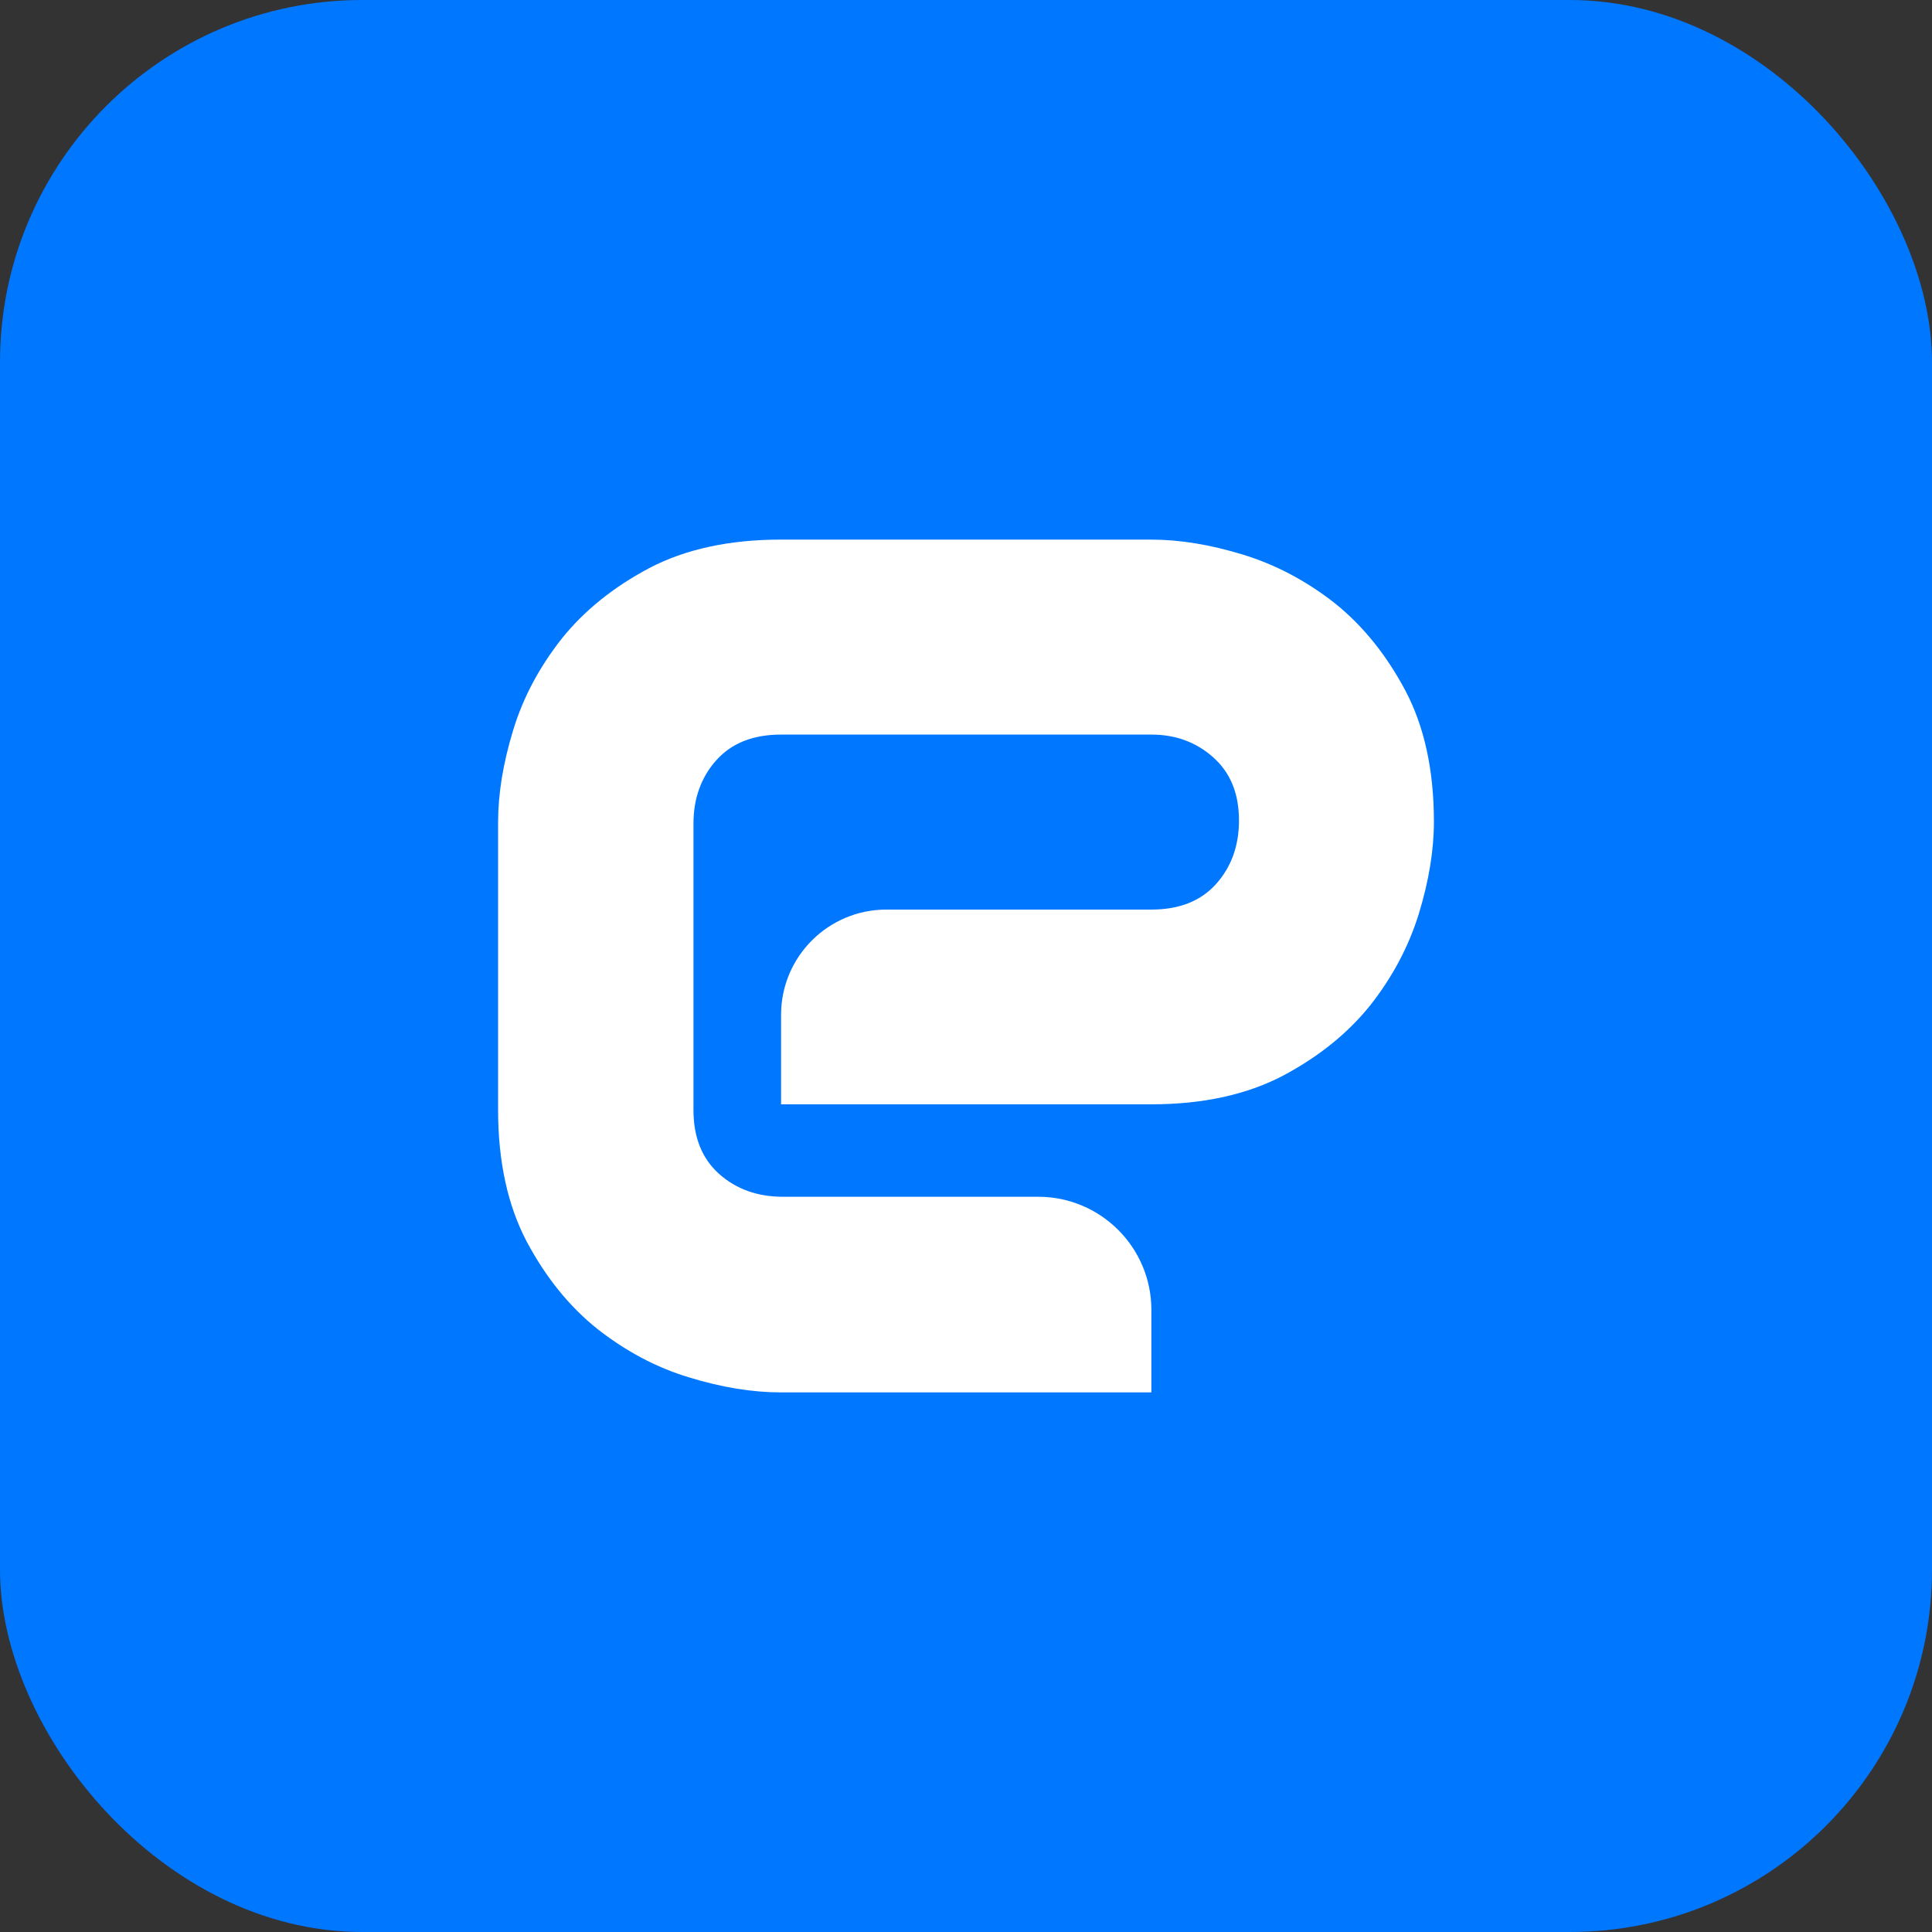
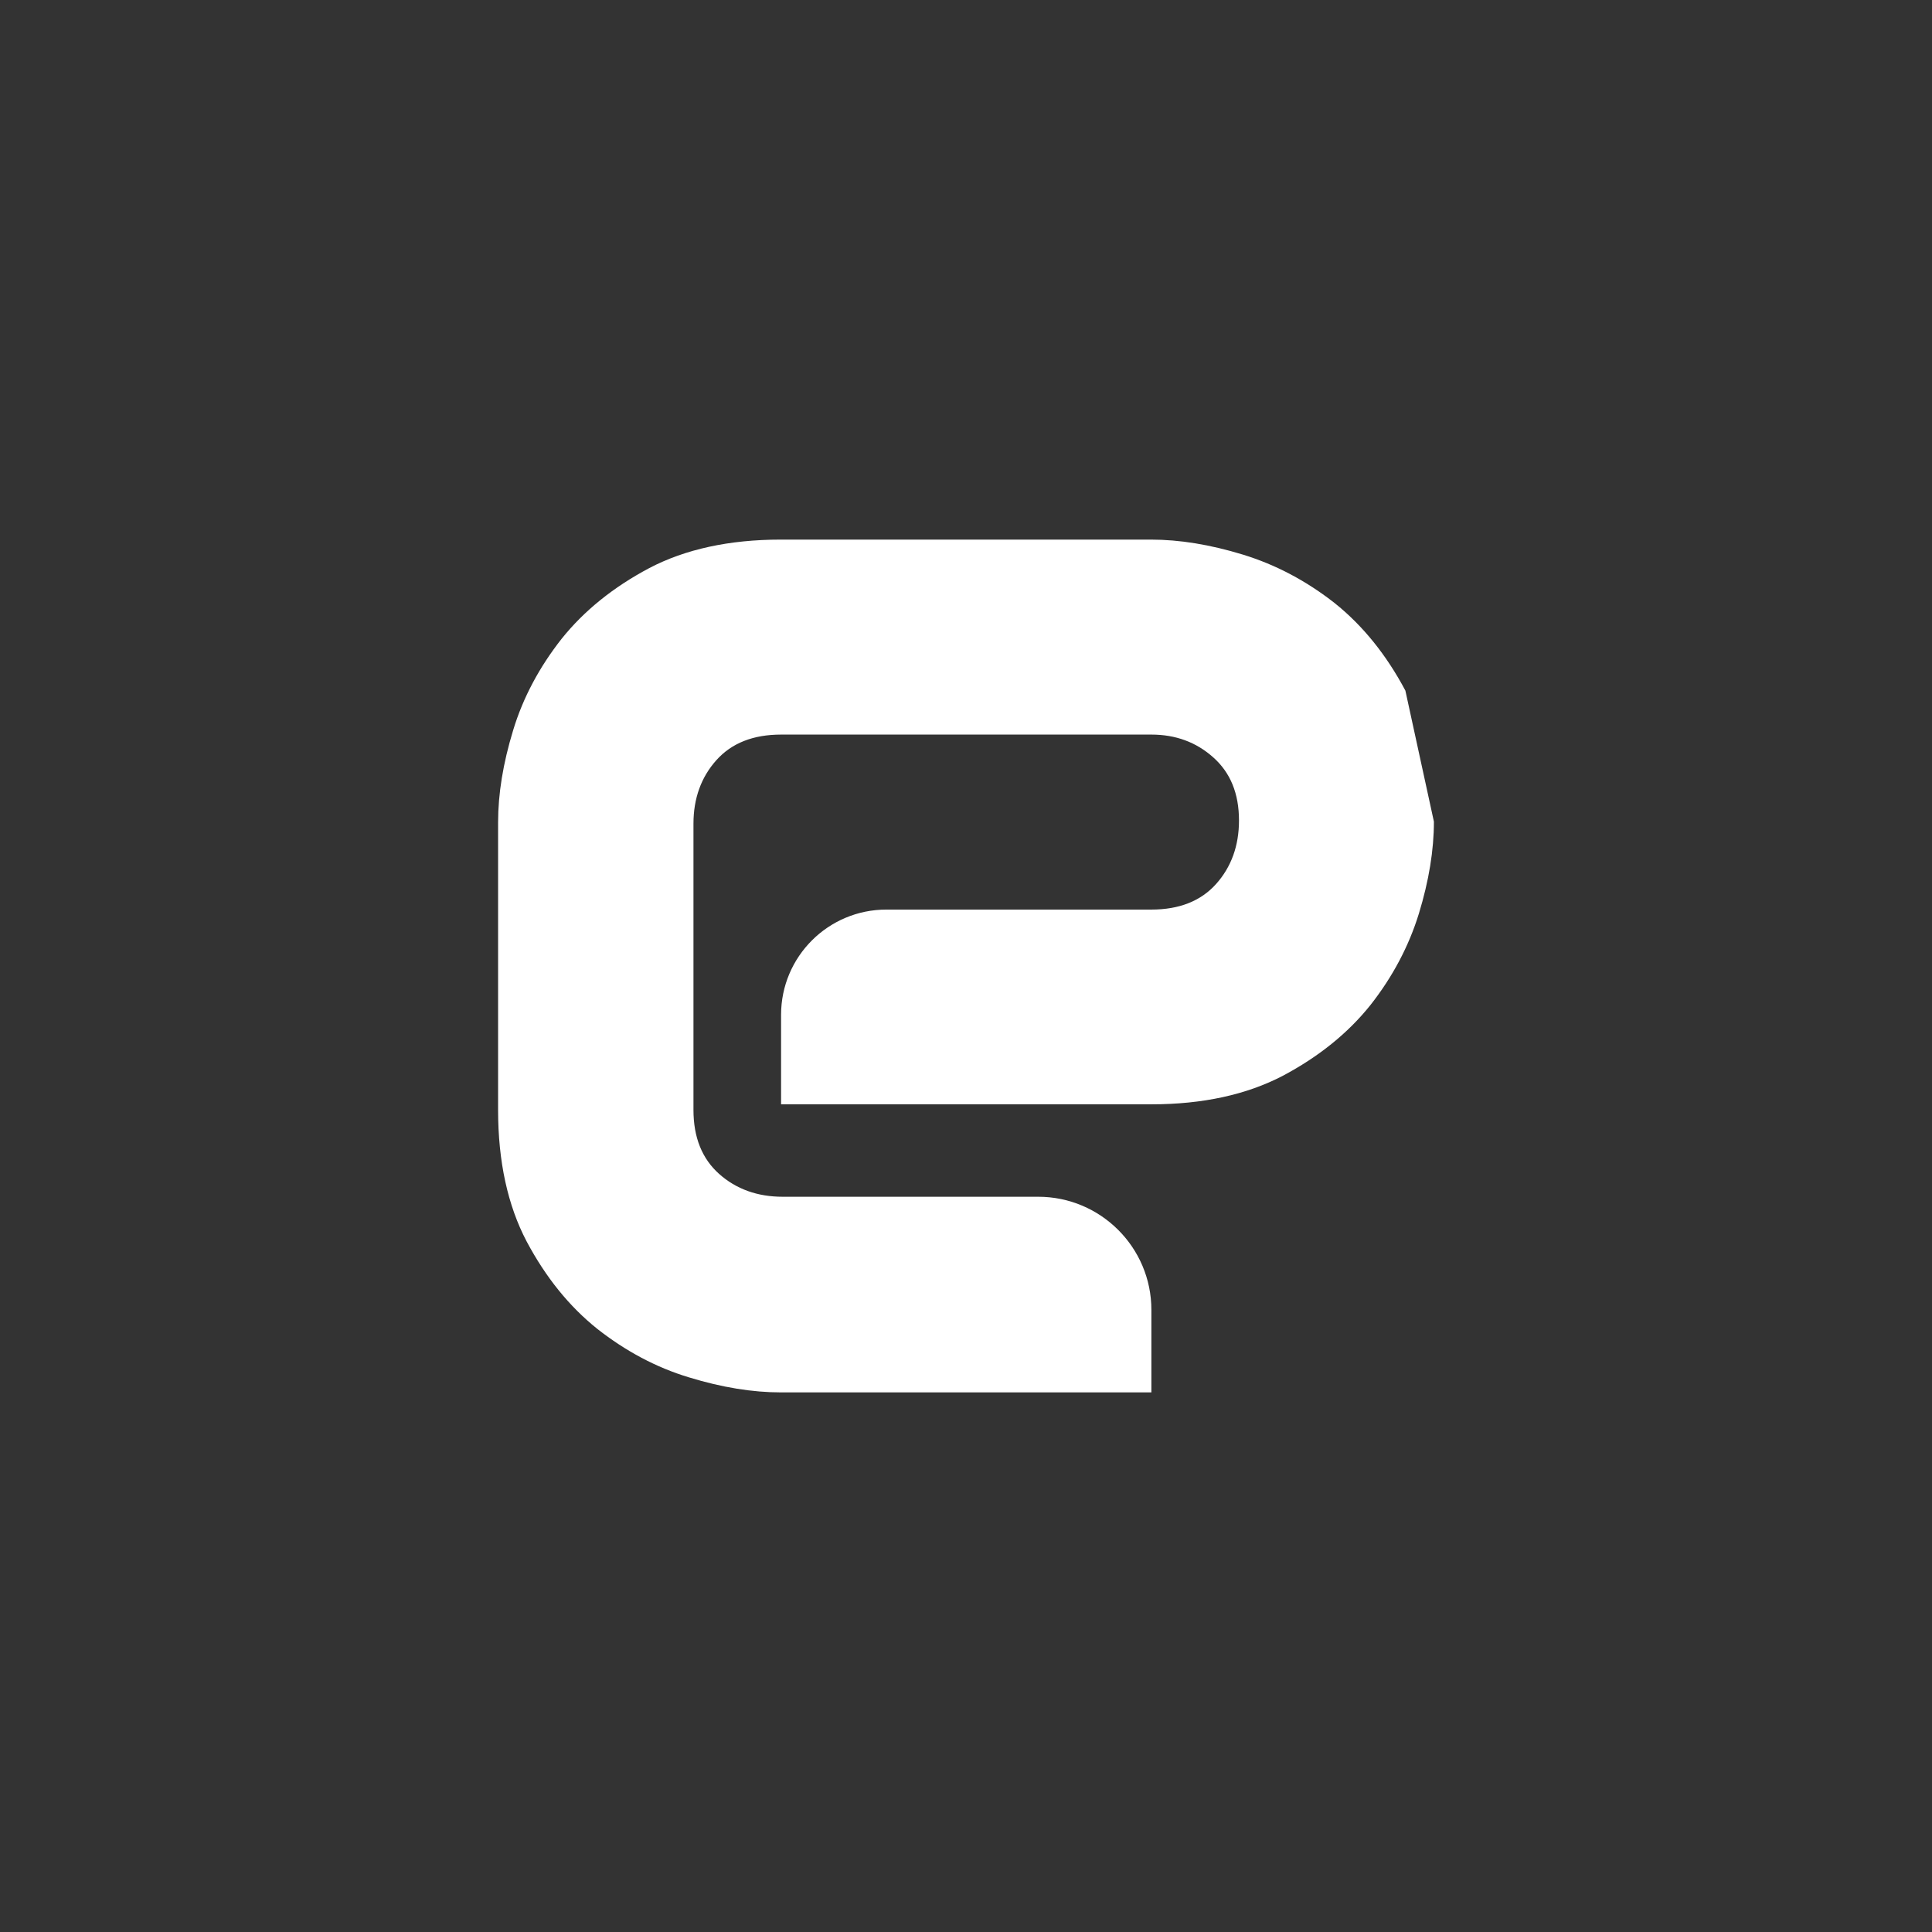
<svg xmlns="http://www.w3.org/2000/svg" width="64" height="64" viewBox="0 0 64 64" fill="none">
  <rect x="0" y="0" width="64" height="64" fill="#333333" stroke="none" />
-   <rect width="64" height="64" rx="12" fill="#0077FF" />
-   <path d="M47.5 27.217C47.5 28.161 47.336 29.172 47.002 30.265C46.667 31.35 46.131 32.361 45.395 33.297C44.651 34.226 43.684 35.006 42.493 35.638C41.295 36.262 39.845 36.582 38.141 36.582H25.874V33.617C25.874 31.692 27.436 30.131 29.363 30.131H38.141C39.064 30.131 39.778 29.848 40.284 29.284C40.79 28.719 41.043 28.013 41.043 27.18C41.043 26.288 40.76 25.597 40.194 25.092C39.629 24.586 38.945 24.334 38.141 24.334H25.874C24.951 24.334 24.237 24.616 23.731 25.181C23.225 25.746 22.972 26.452 22.972 27.284V36.768C22.972 37.675 23.255 38.381 23.82 38.886C24.386 39.391 25.093 39.644 25.926 39.644H34.392C36.46 39.644 38.141 41.324 38.141 43.39V46.125H25.874C24.929 46.125 23.917 45.962 22.823 45.627C21.737 45.3 20.726 44.758 19.788 44.022C18.858 43.279 18.077 42.312 17.445 41.123C16.82 39.934 16.5 38.477 16.5 36.775V27.24C16.5 26.296 16.664 25.285 16.998 24.192C17.326 23.107 17.869 22.096 18.605 21.16C19.349 20.231 20.316 19.451 21.507 18.819C22.697 18.195 24.155 17.875 25.859 17.875H38.126C39.071 17.875 40.083 18.038 41.176 18.373C42.263 18.707 43.274 19.242 44.212 19.978C45.142 20.721 45.923 21.688 46.555 22.877C47.18 24.059 47.5 25.508 47.5 27.217Z" fill="white" />
+   <path d="M47.5 27.217C47.5 28.161 47.336 29.172 47.002 30.265C46.667 31.35 46.131 32.361 45.395 33.297C44.651 34.226 43.684 35.006 42.493 35.638C41.295 36.262 39.845 36.582 38.141 36.582H25.874V33.617C25.874 31.692 27.436 30.131 29.363 30.131H38.141C39.064 30.131 39.778 29.848 40.284 29.284C40.79 28.719 41.043 28.013 41.043 27.18C41.043 26.288 40.76 25.597 40.194 25.092C39.629 24.586 38.945 24.334 38.141 24.334H25.874C24.951 24.334 24.237 24.616 23.731 25.181C23.225 25.746 22.972 26.452 22.972 27.284V36.768C22.972 37.675 23.255 38.381 23.82 38.886C24.386 39.391 25.093 39.644 25.926 39.644H34.392C36.46 39.644 38.141 41.324 38.141 43.39V46.125H25.874C24.929 46.125 23.917 45.962 22.823 45.627C21.737 45.3 20.726 44.758 19.788 44.022C18.858 43.279 18.077 42.312 17.445 41.123C16.82 39.934 16.5 38.477 16.5 36.775V27.24C16.5 26.296 16.664 25.285 16.998 24.192C17.326 23.107 17.869 22.096 18.605 21.16C19.349 20.231 20.316 19.451 21.507 18.819C22.697 18.195 24.155 17.875 25.859 17.875H38.126C39.071 17.875 40.083 18.038 41.176 18.373C42.263 18.707 43.274 19.242 44.212 19.978C45.142 20.721 45.923 21.688 46.555 22.877Z" fill="white" />
</svg>